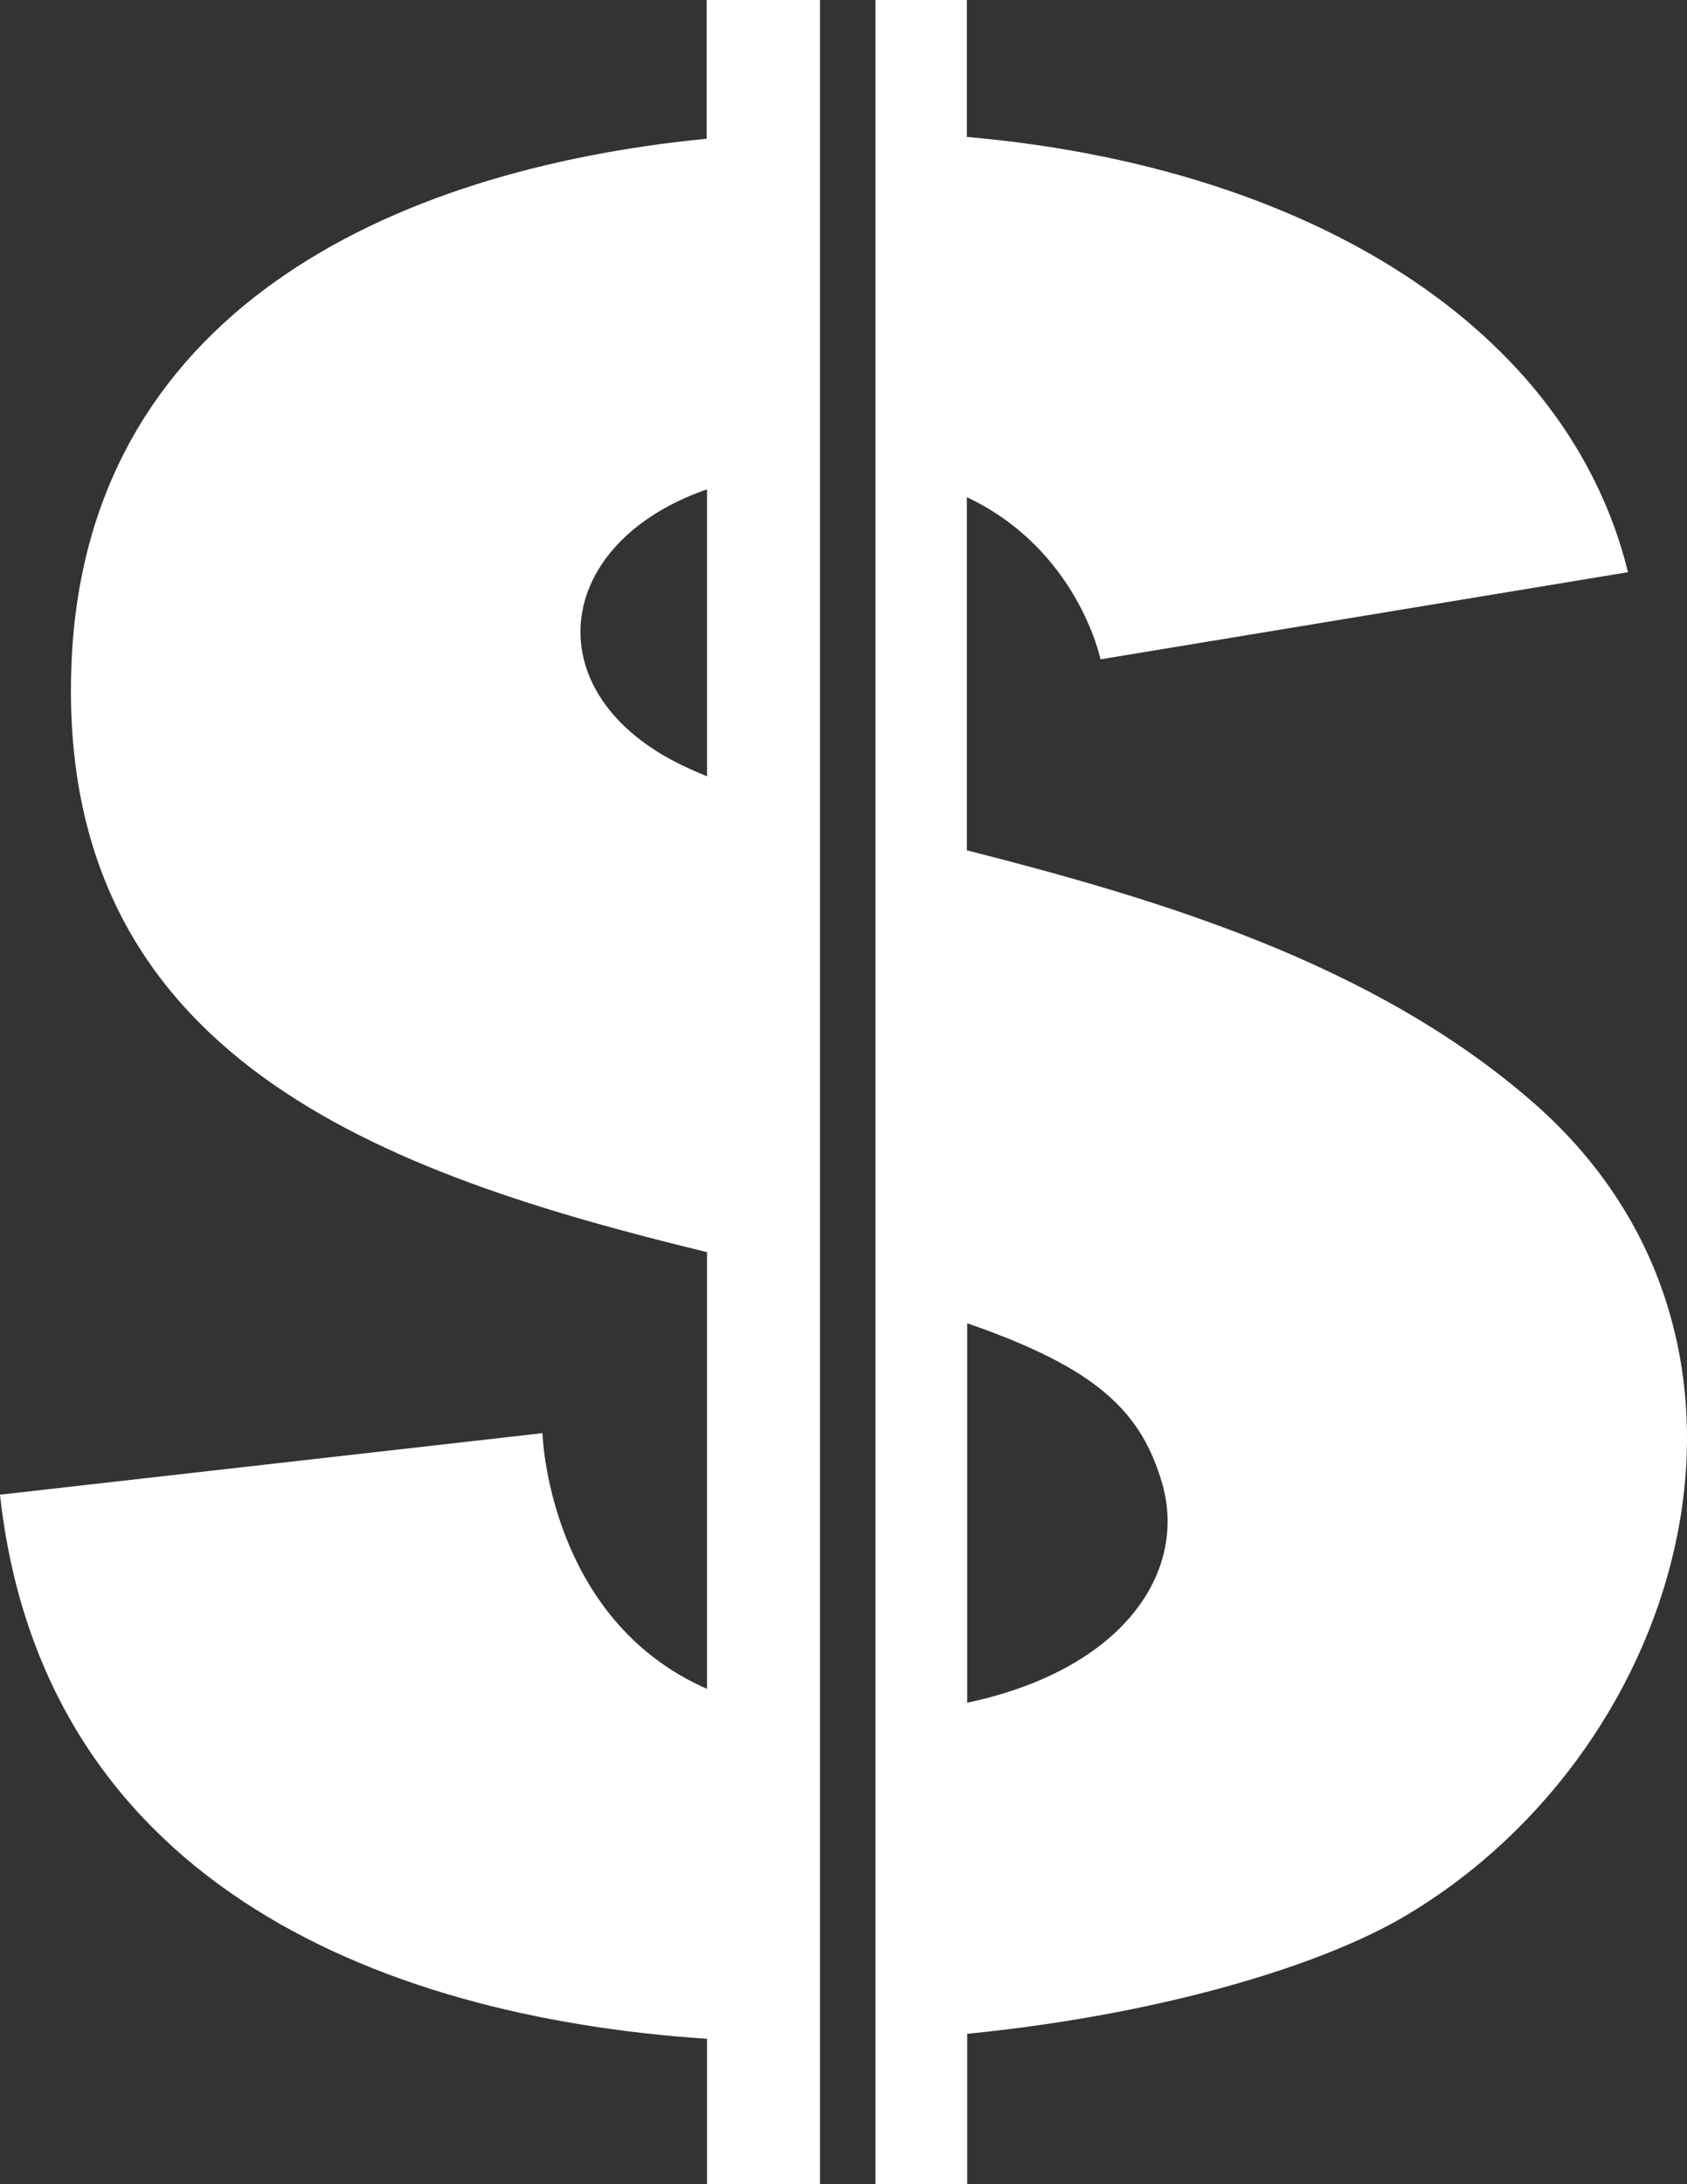
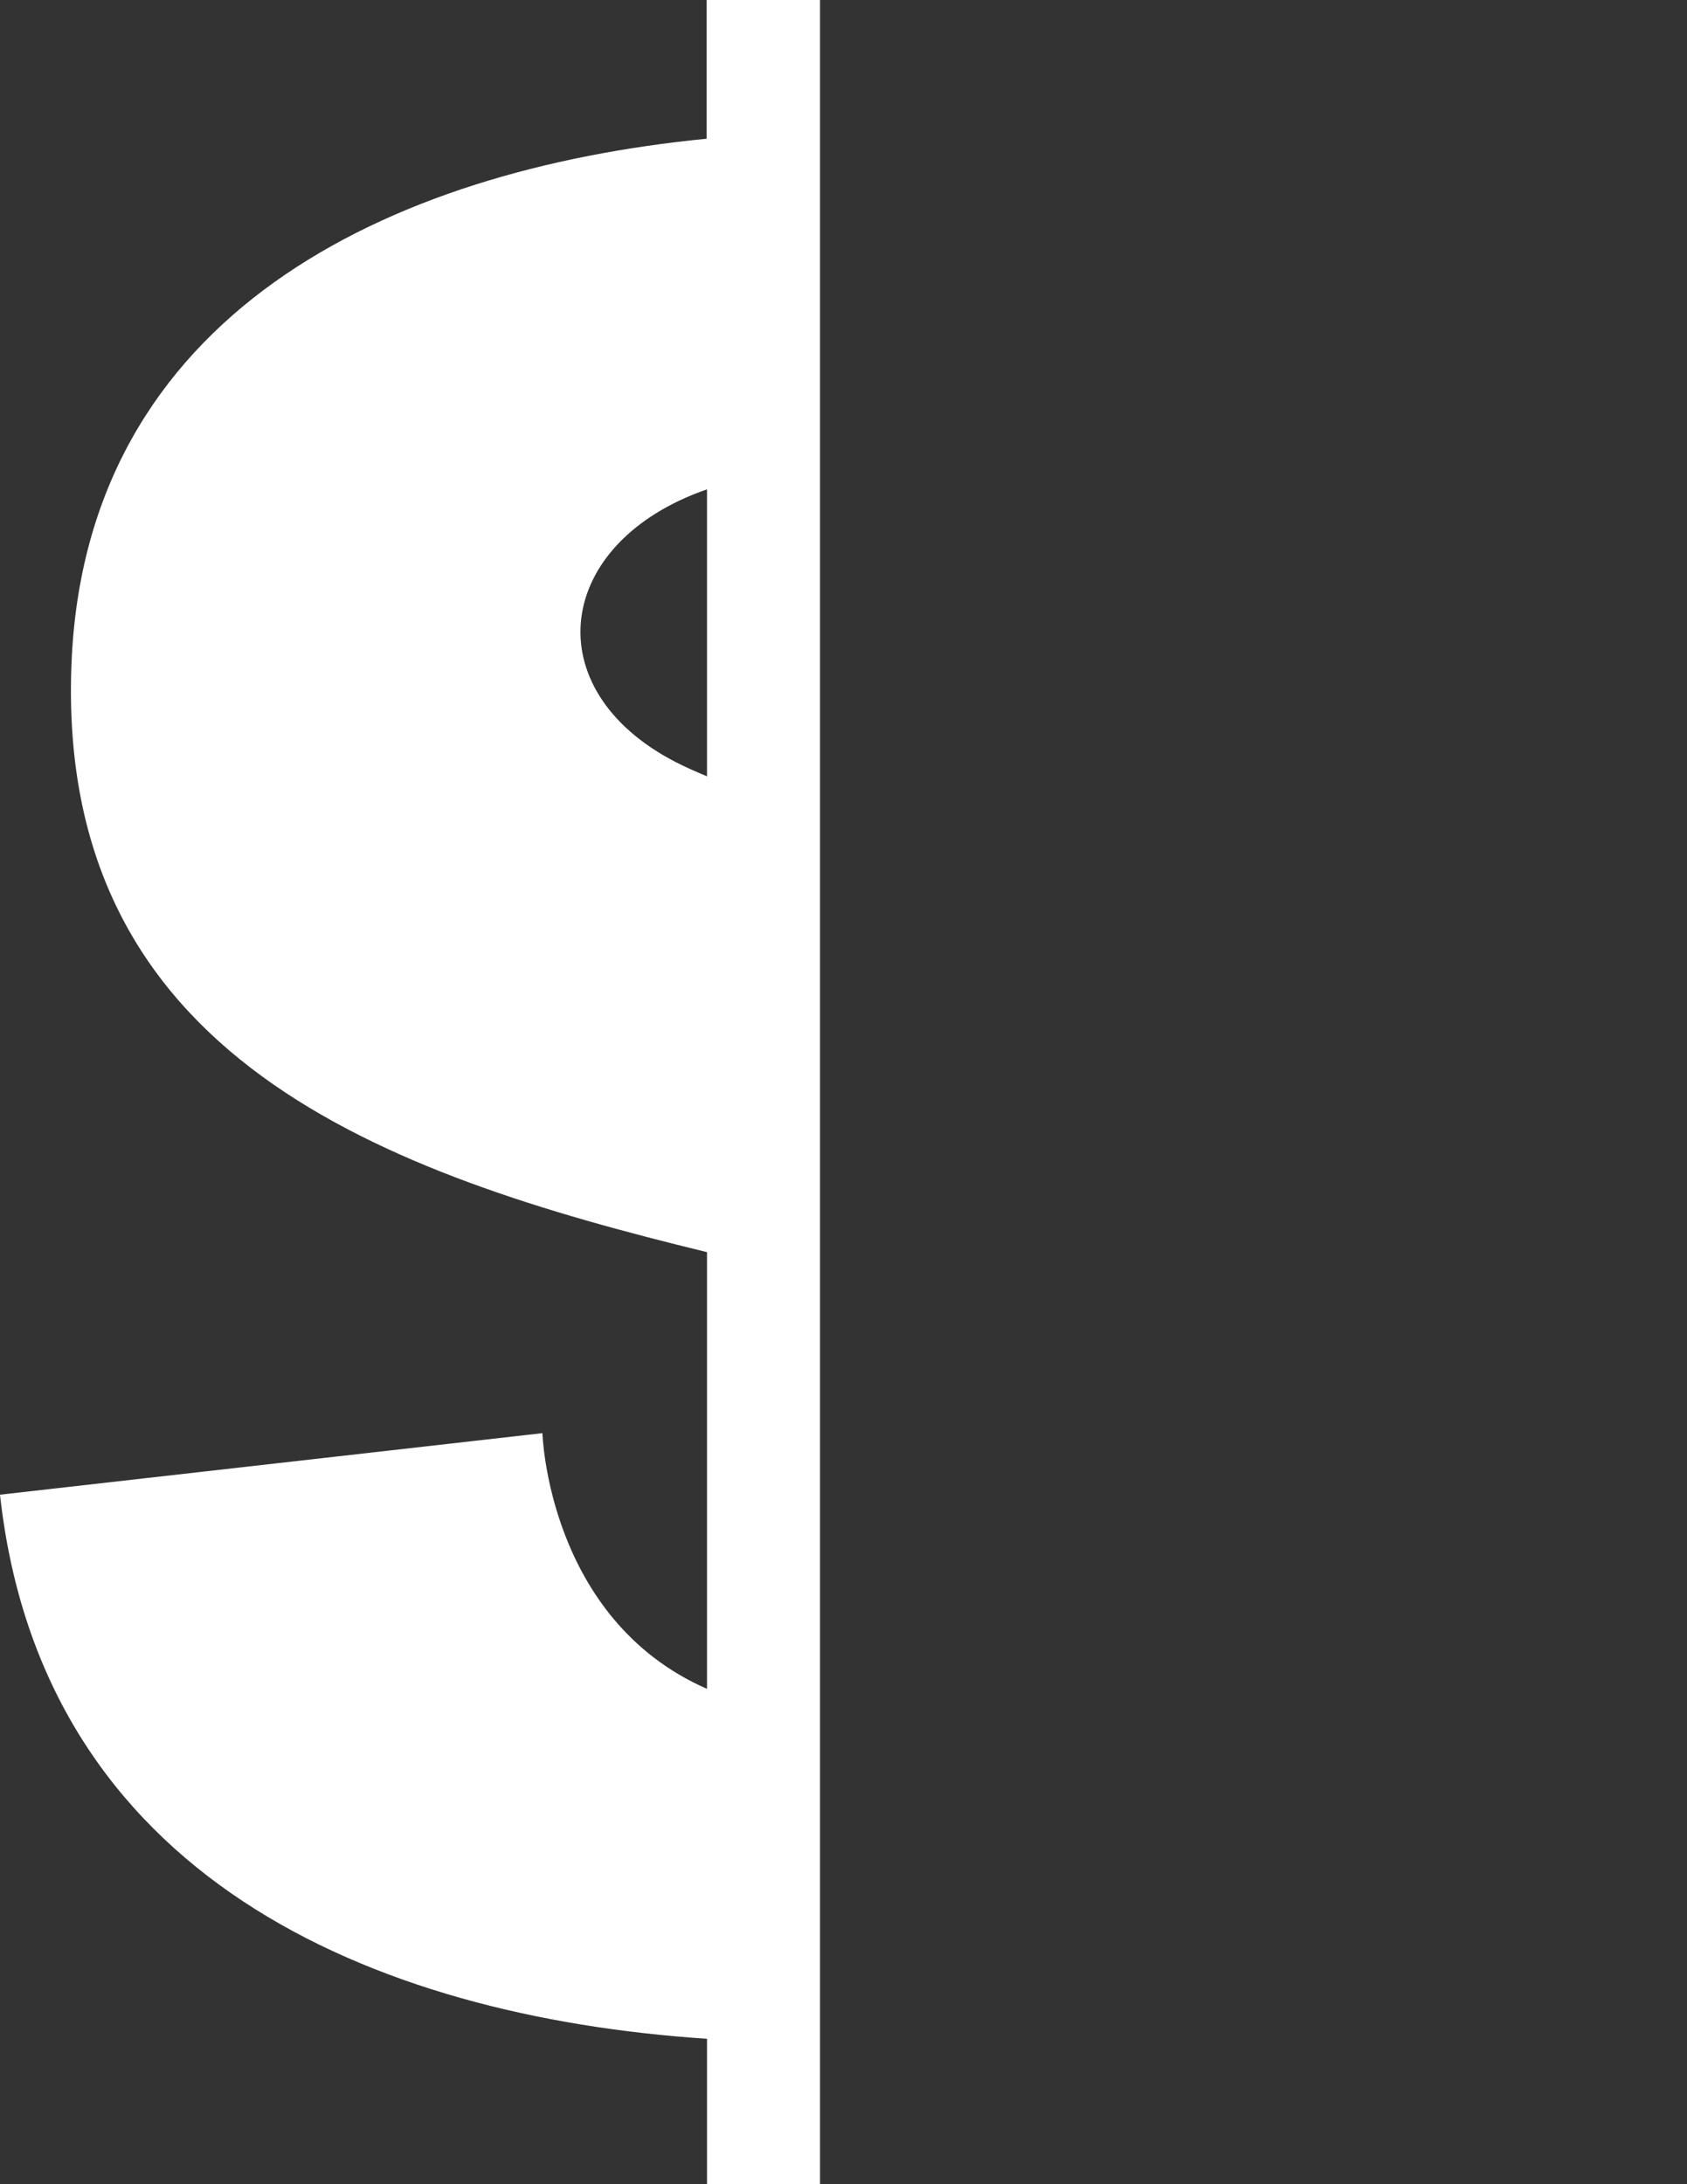
<svg xmlns="http://www.w3.org/2000/svg" id="Layer_1" data-name="Layer 1" viewBox="0 0 47.46 61.42">
  <rect x="0" y="0" width="47.46" height="61.42" fill="#333333" stroke="none" />
  <defs>
    <style>
      .cls-1 {
        fill: #fff;
      }
    </style>
  </defs>
  <path class="cls-1" d="m19.89,3.9C10.89,4.78,2.39,8.85,2.01,18.69c-.43,11.07,8.79,14.31,17.88,16.52v12.28c-4.48-1.96-4.63-7.19-4.63-7.19l-15.26,1.73c1.18,10.72,10.42,14.67,19.89,15.3v4.1h3.18V0h-3.19v3.9Zm0,17.93c-.31-.13-.61-.26-.88-.4-3.96-2.04-3.42-6.18.88-7.67v8.07Z" />
-   <path class="cls-1" d="m43.21,31.07c-4.56-4.03-10.77-5.82-16.01-7.16v-9.93c3.13,1.48,3.76,4.56,3.76,4.56l14.84-2.45c-1.68-6.84-8.91-11.39-18.6-12.24V0h-2.57v61.42h2.58v-4.23c5.26-.52,9.91-1.86,12.4-3.36,7.92-4.75,11.09-16.13,3.6-22.76Zm-16,16.81v-10.67c3.64,1.26,4.9,2.47,5.49,4.52.7,2.46-1.07,5.21-5.49,6.15Z" />
</svg>